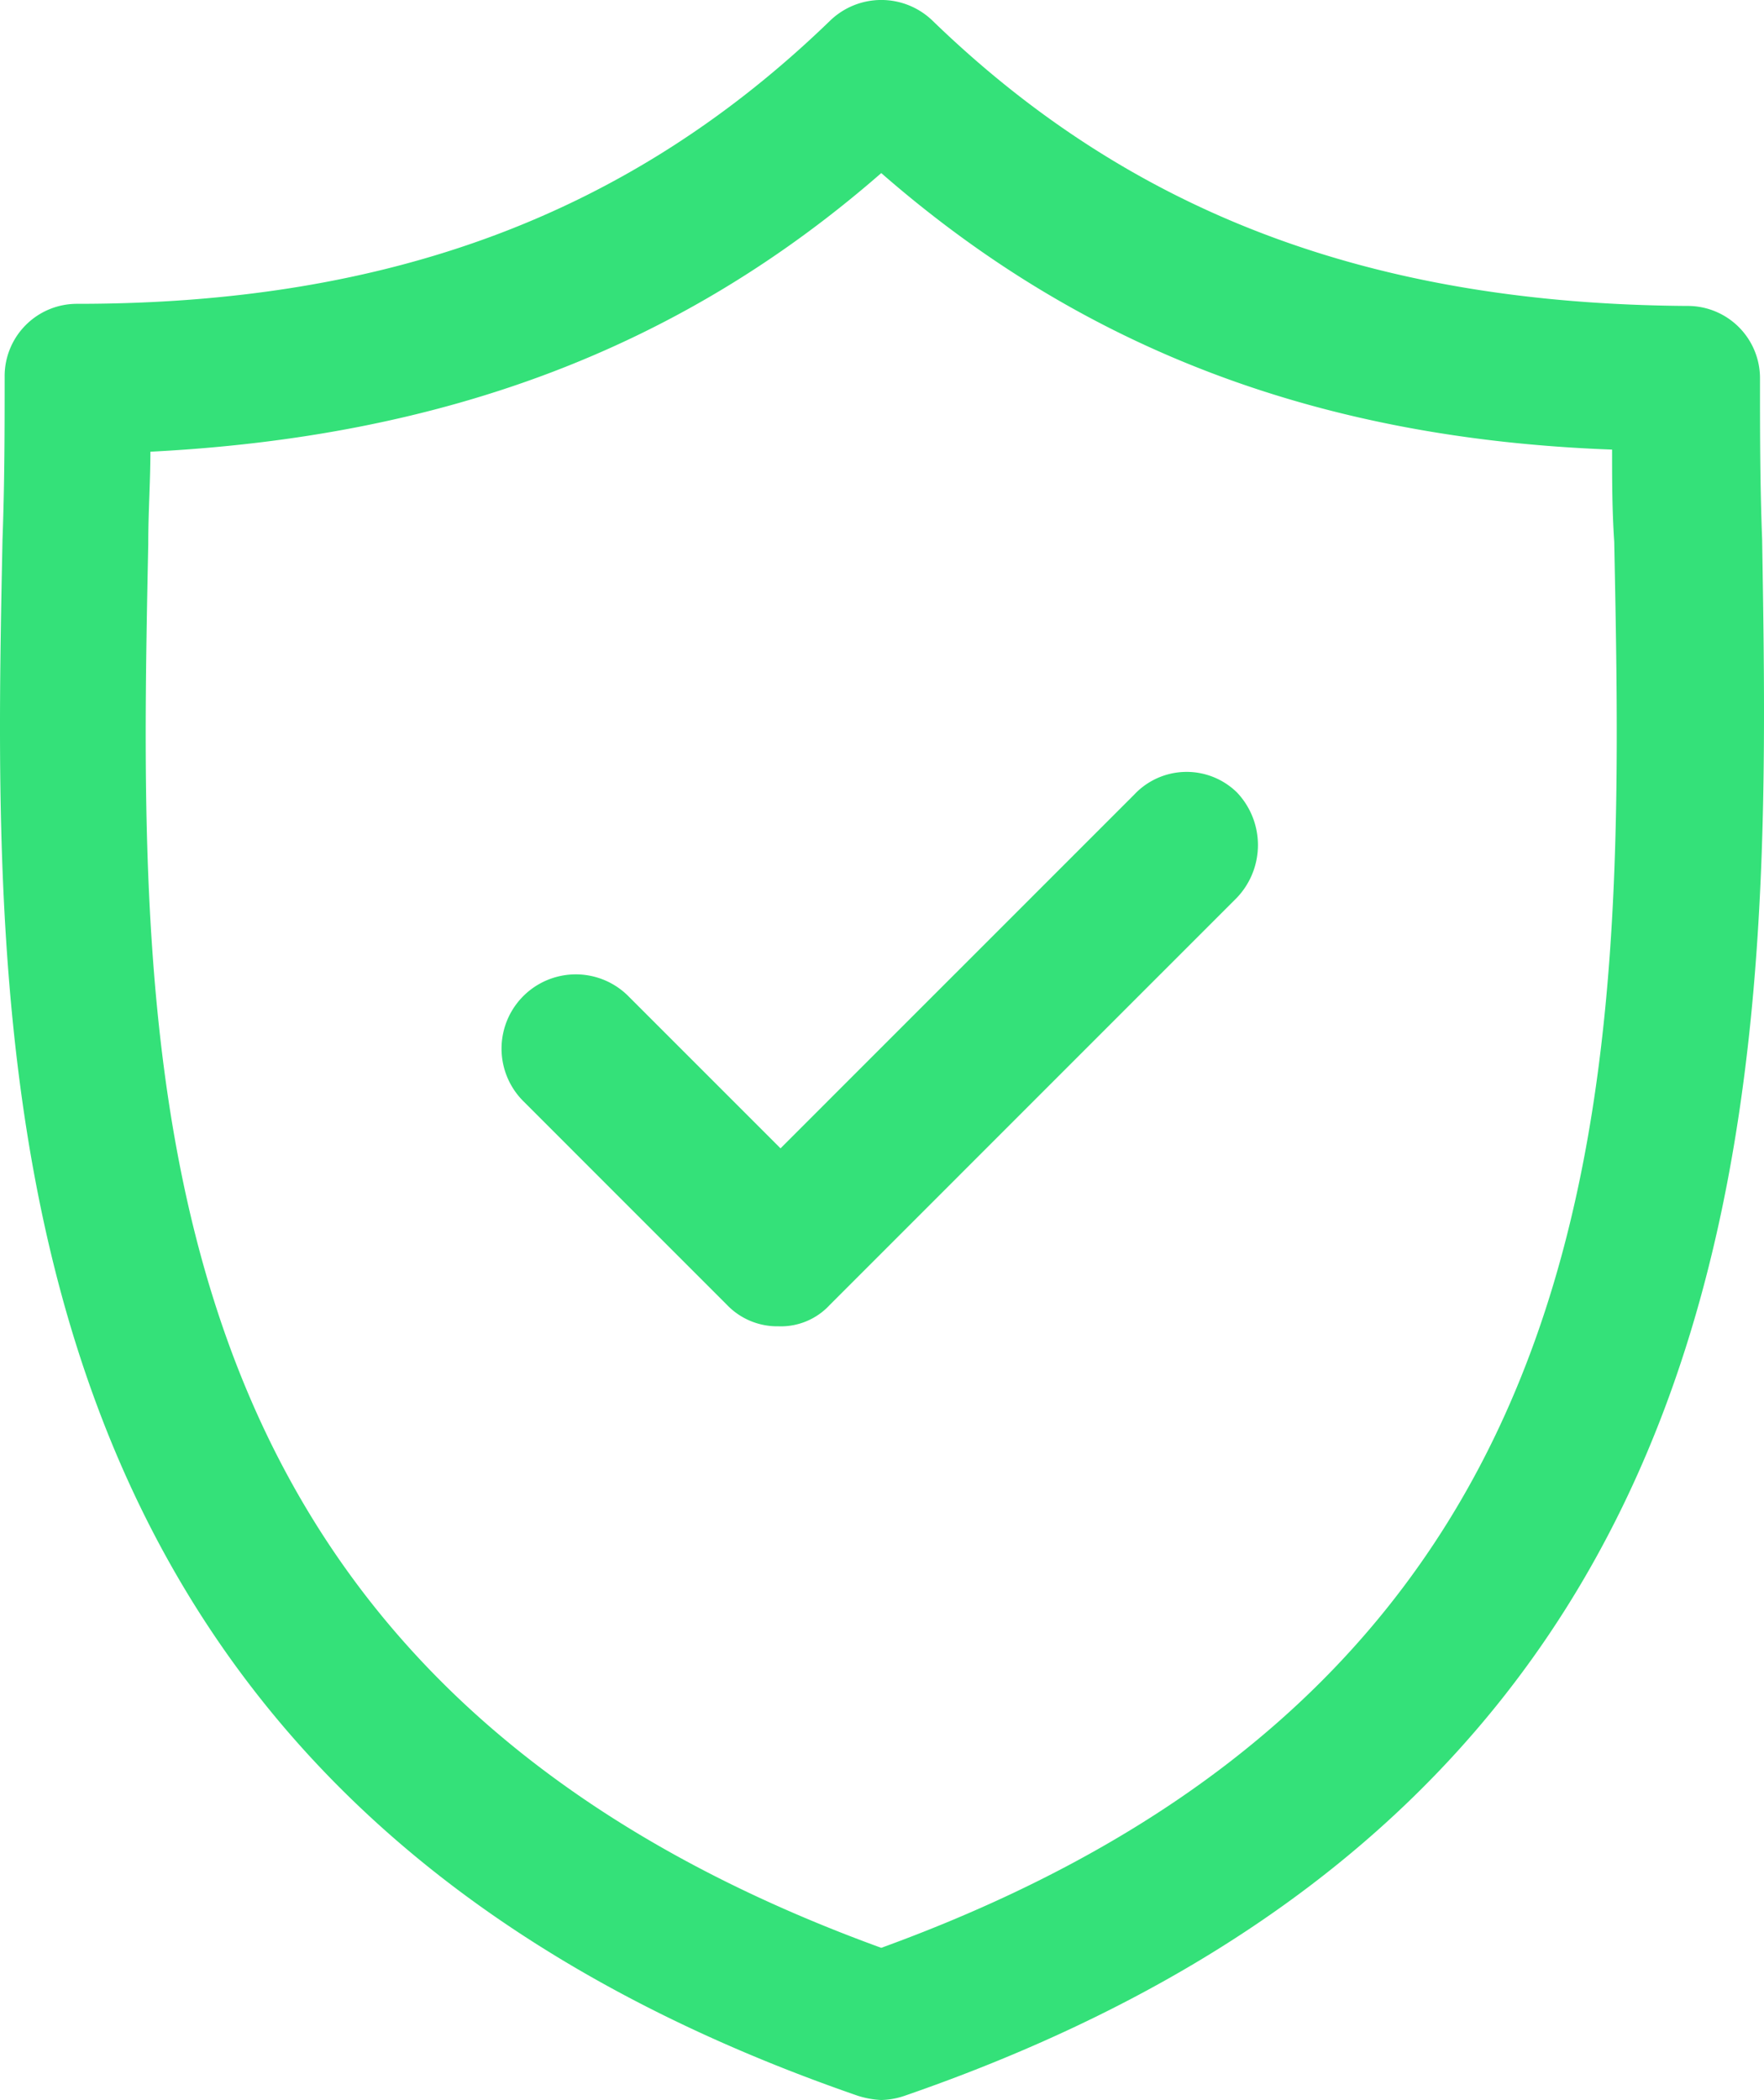
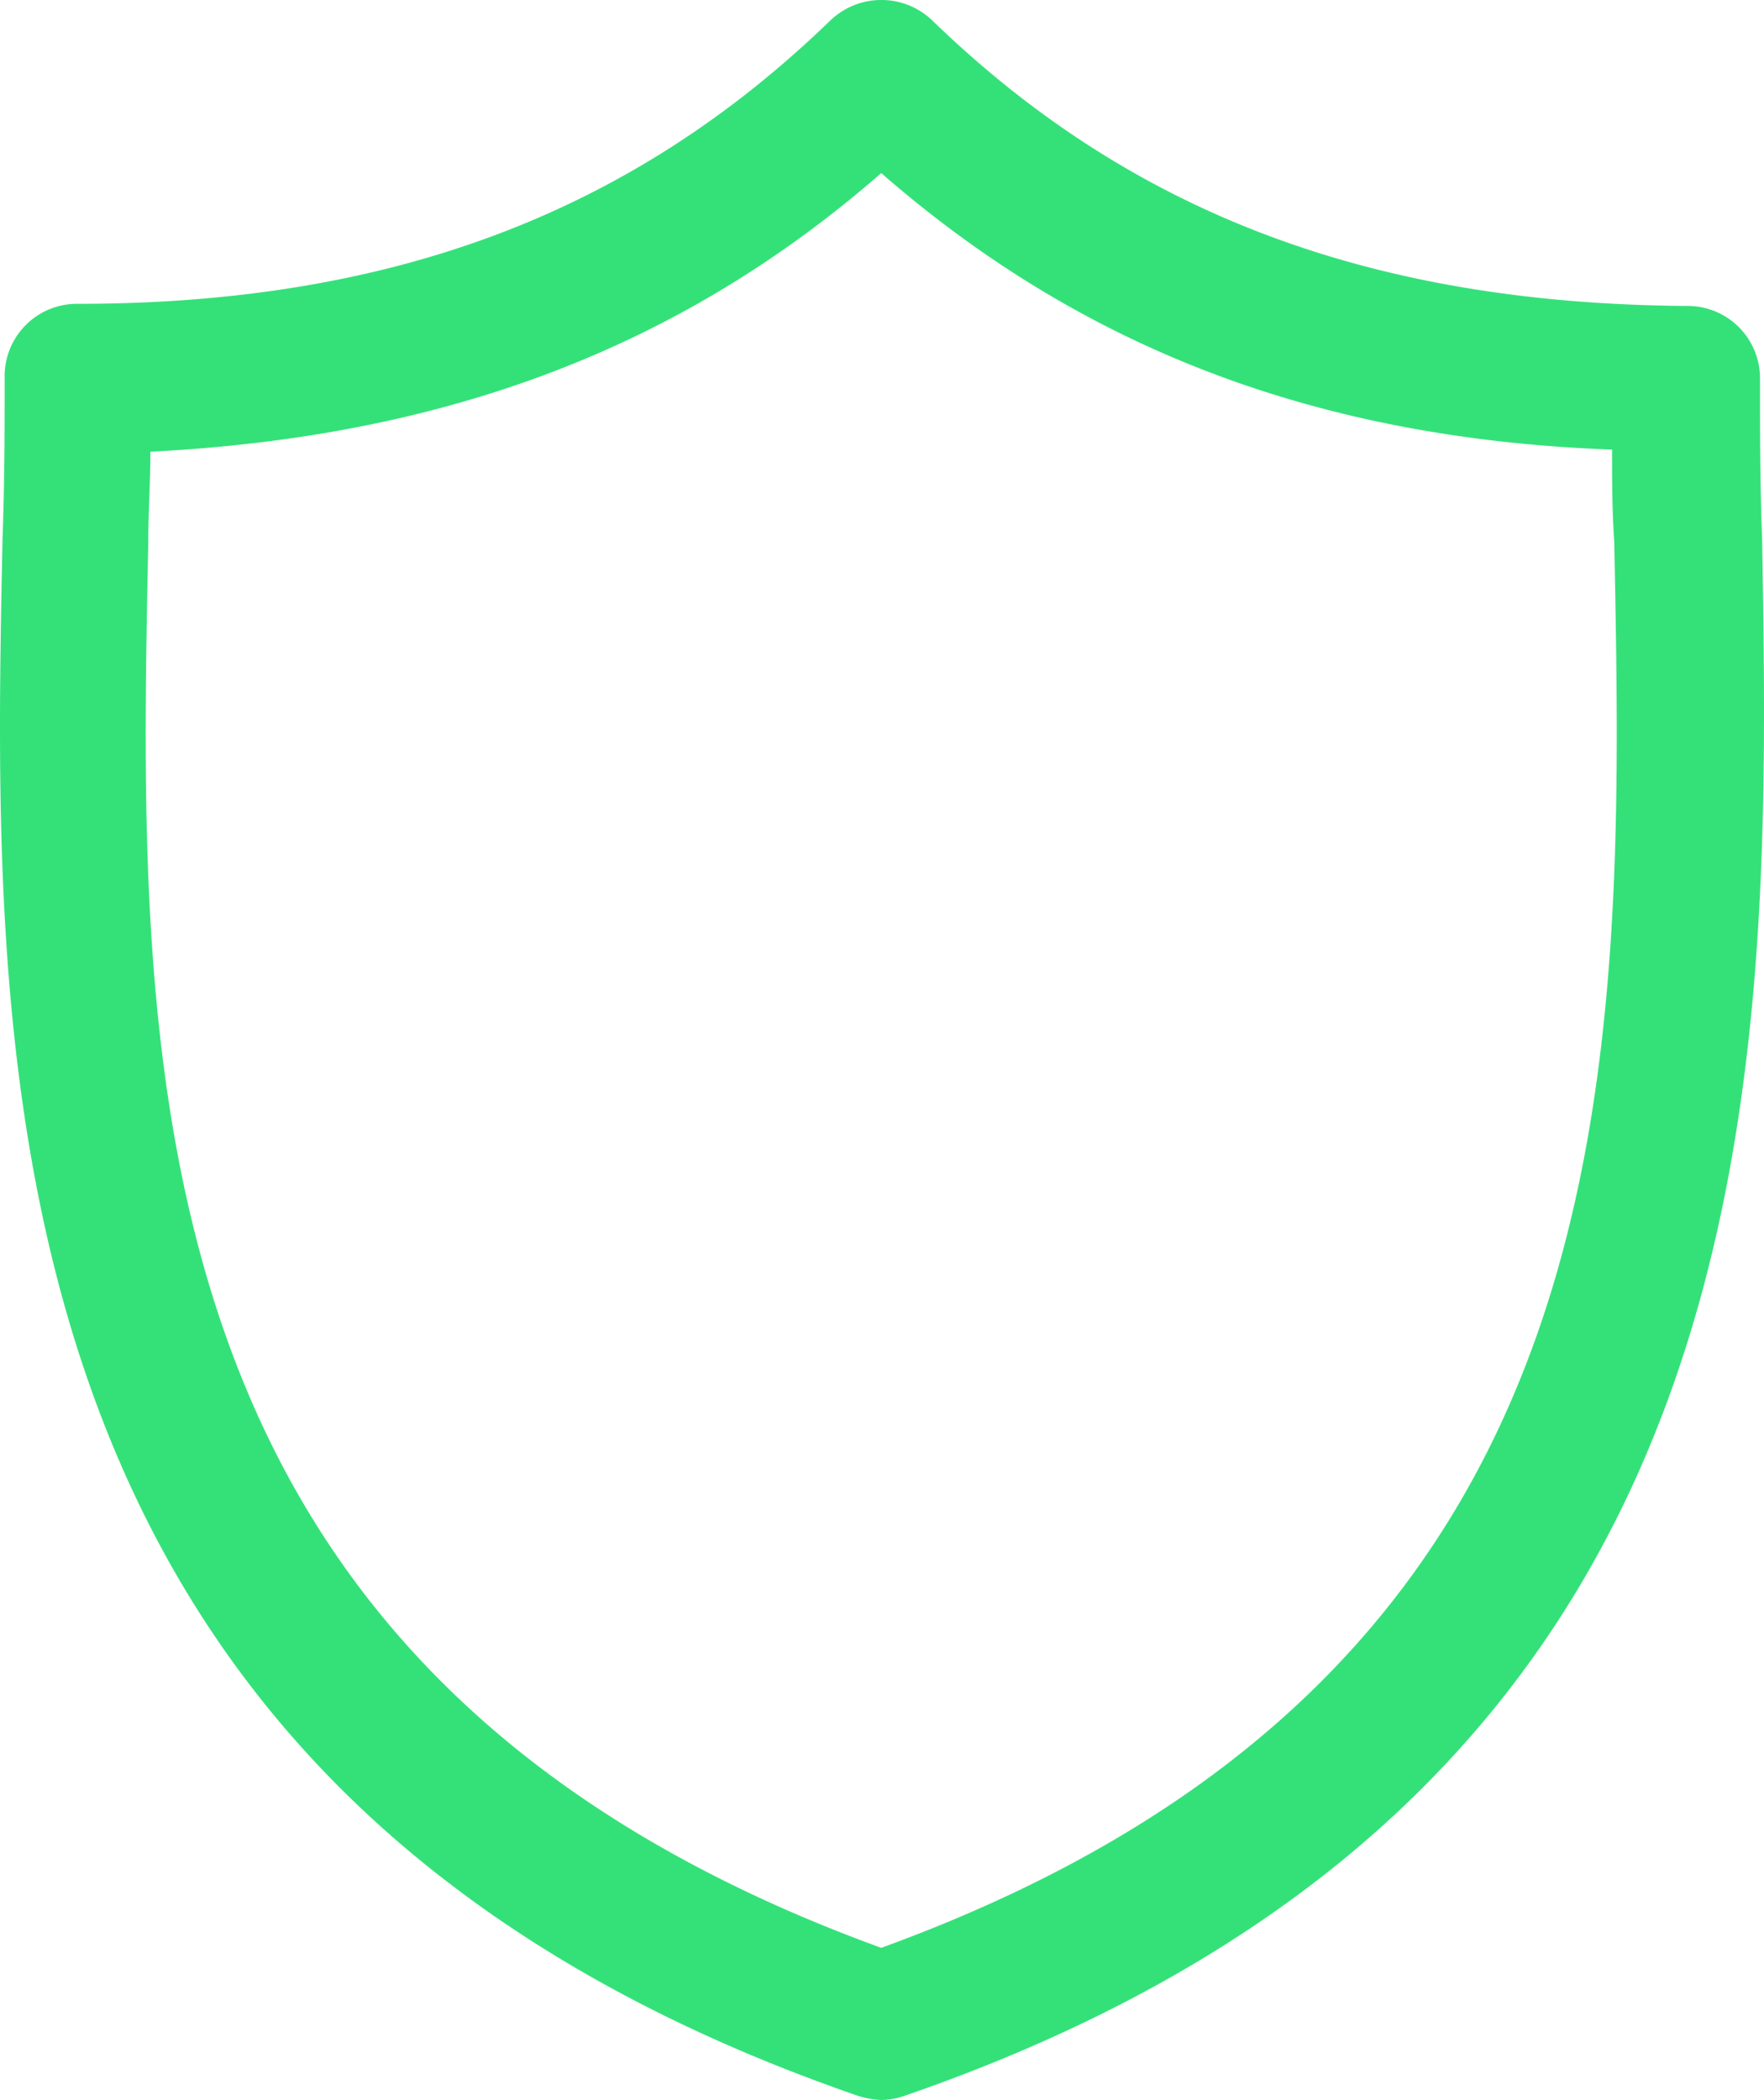
<svg xmlns="http://www.w3.org/2000/svg" width="110.099" height="131.063" viewBox="0 0 110.099 131.063">
  <g id="Group_2323" data-name="Group 2323" transform="translate(-8.883 -1.025)">
    <path id="Path_2808" data-name="Path 2808" d="M118.866,34.7c-.134-3.478-.134-6.822-.134-10.033a4.511,4.511,0,0,0-4.548-4.548C94.519,19.987,79.537,14.369,67.1,2.329a4.6,4.6,0,0,0-6.421,0C48.234,14.369,33.252,19.987,13.721,19.987a4.511,4.511,0,0,0-4.548,4.548c0,3.211,0,6.555-.134,10.167-.669,33.042-1.605,78.122,53.375,97.118a5.689,5.689,0,0,0,1.471.268,4.809,4.809,0,0,0,1.471-.268C120.337,112.824,119.4,67.743,118.866,34.7ZM63.886,122.59C16.8,105.467,17.467,68.011,18.136,34.969c0-2.007.134-3.879.134-5.752C36.6,28.281,51.311,22.8,63.886,11.827,76.46,22.8,91.175,28.415,109.5,29.084c0,1.873,0,3.746.134,5.752C110.3,68.011,110.973,105.467,63.886,122.59Z" transform="translate(0)" fill="#34e179" />
-     <path id="Path_2809" data-name="Path 2809" d="M71.754,38.459,49.682,60.531l-9.5-9.5a4.635,4.635,0,0,0-6.555,6.555L46.338,70.3a4.348,4.348,0,0,0,3.211,1.338A4.149,4.149,0,0,0,52.759,70.3L78.175,44.88a4.769,4.769,0,0,0,0-6.555A4.484,4.484,0,0,0,71.754,38.459Z" transform="translate(7.917 12.162)" fill="#34e179" />
  </g>
</svg>